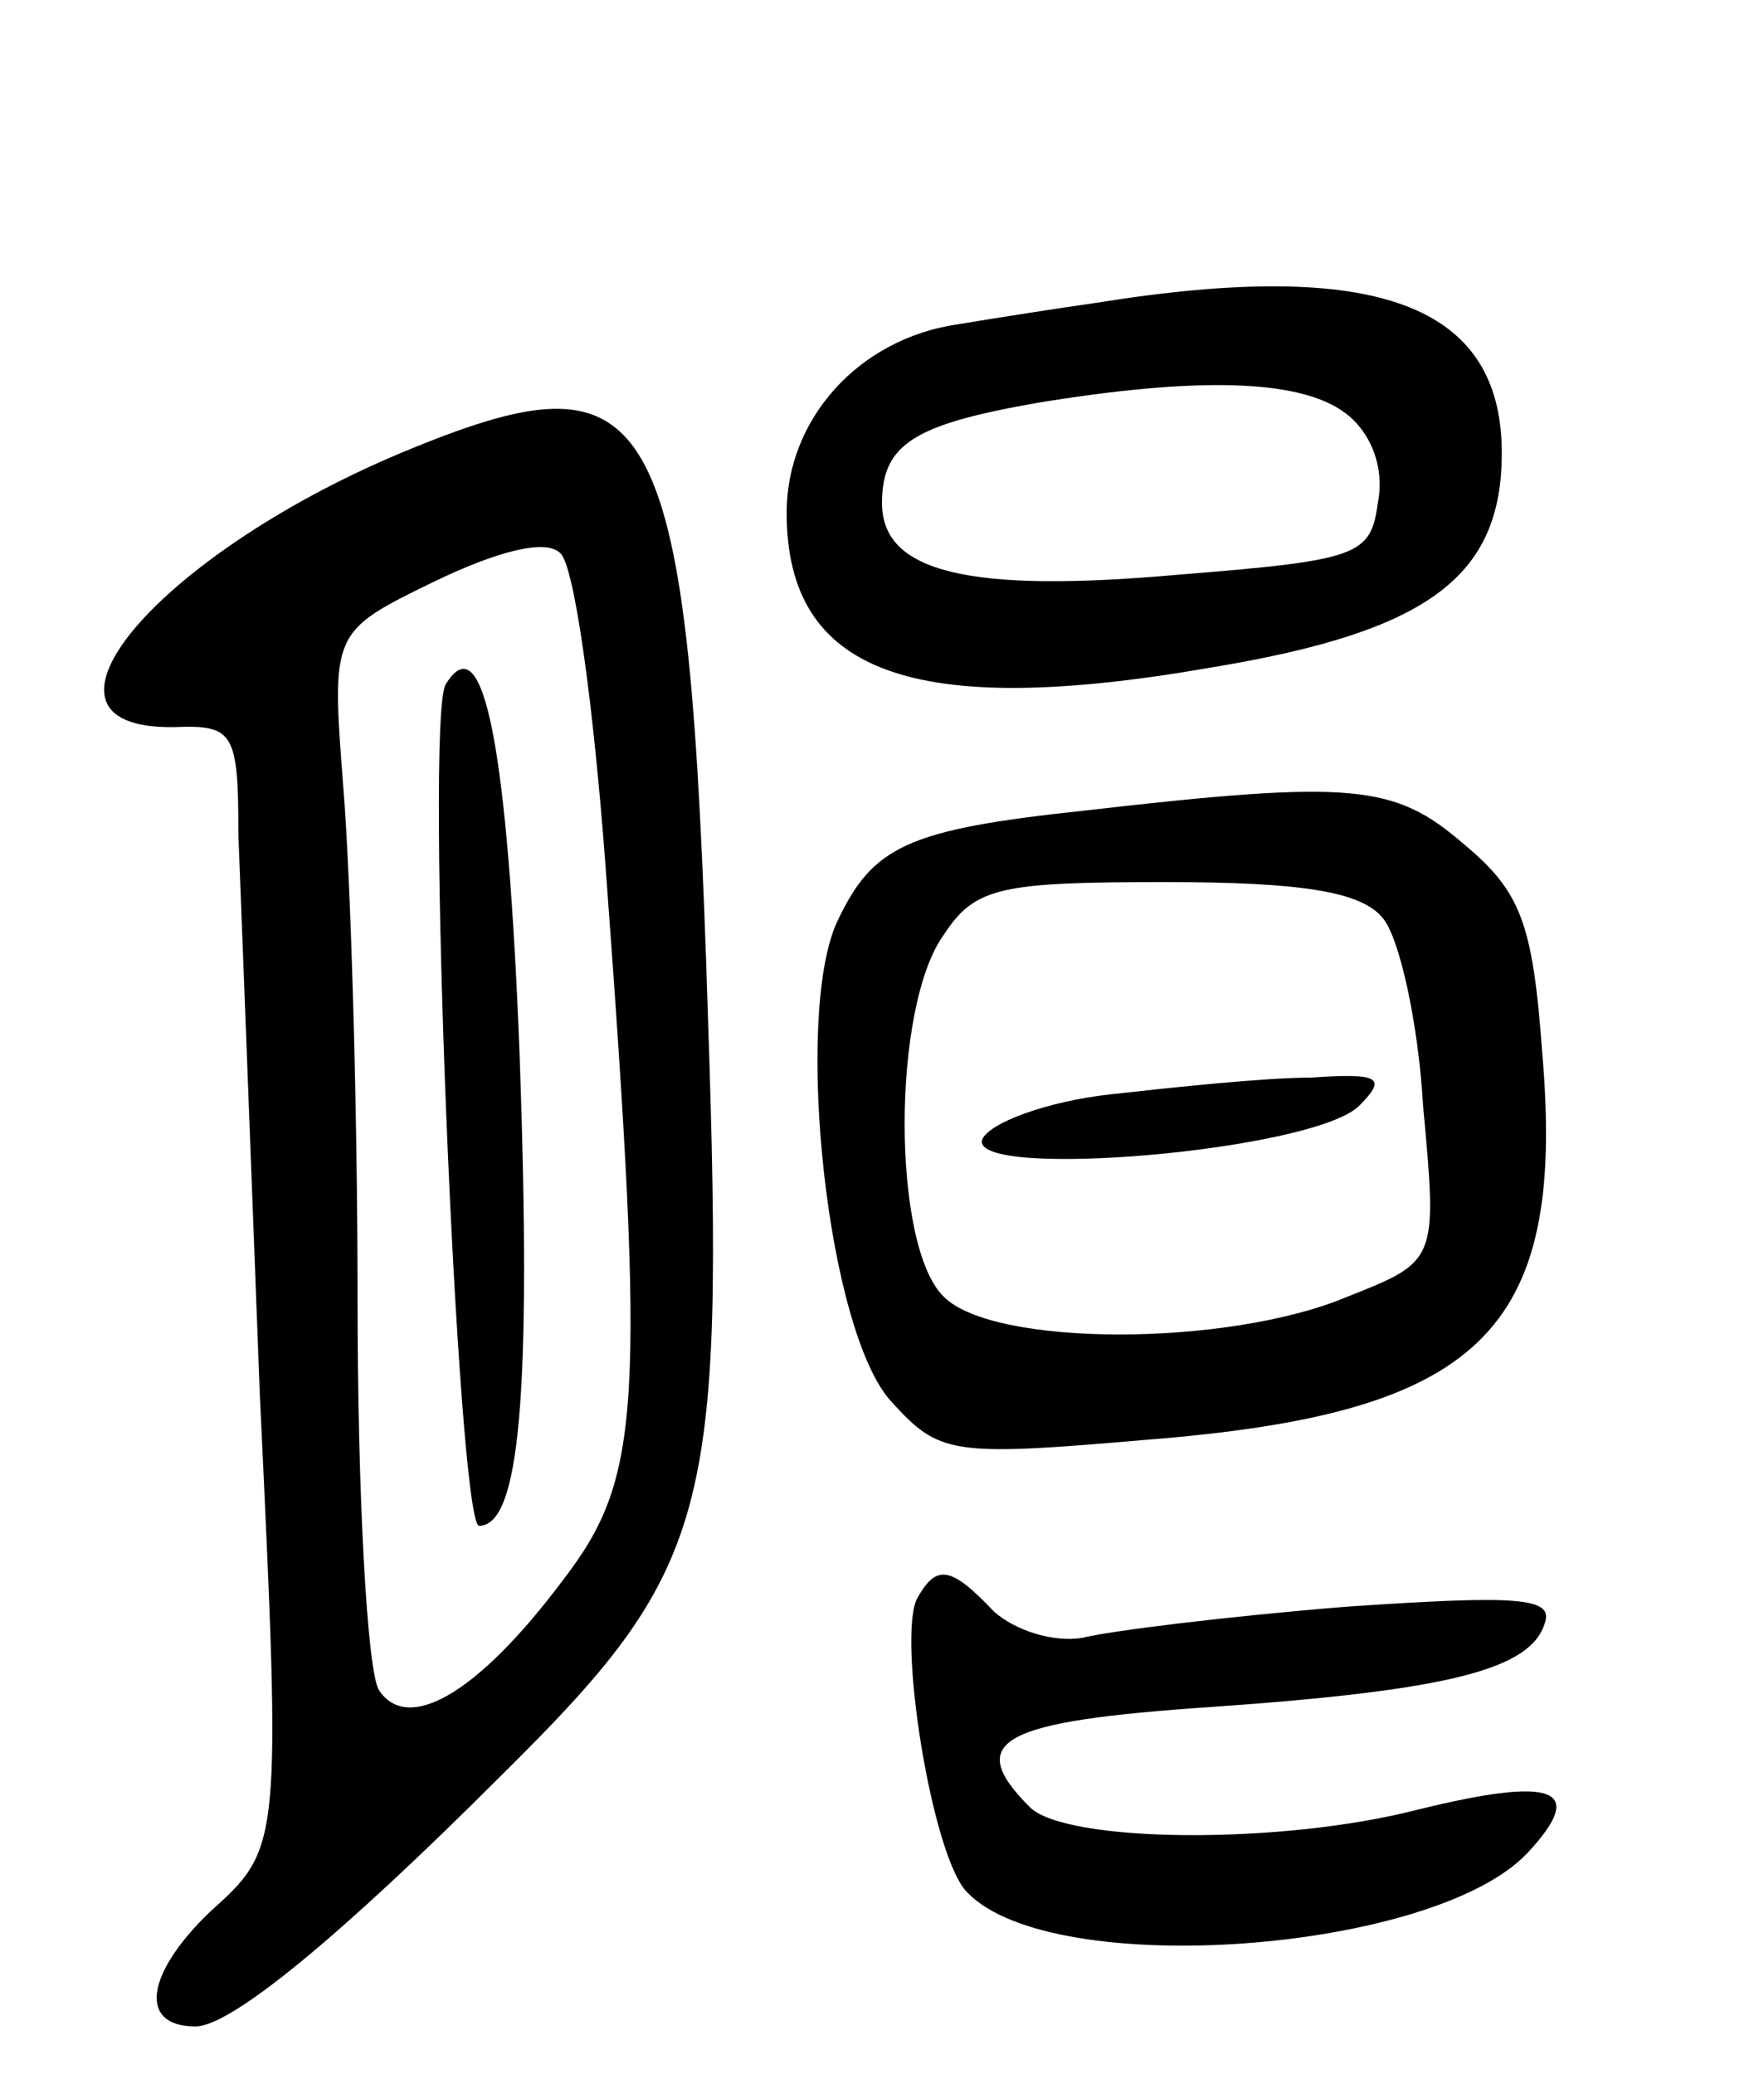
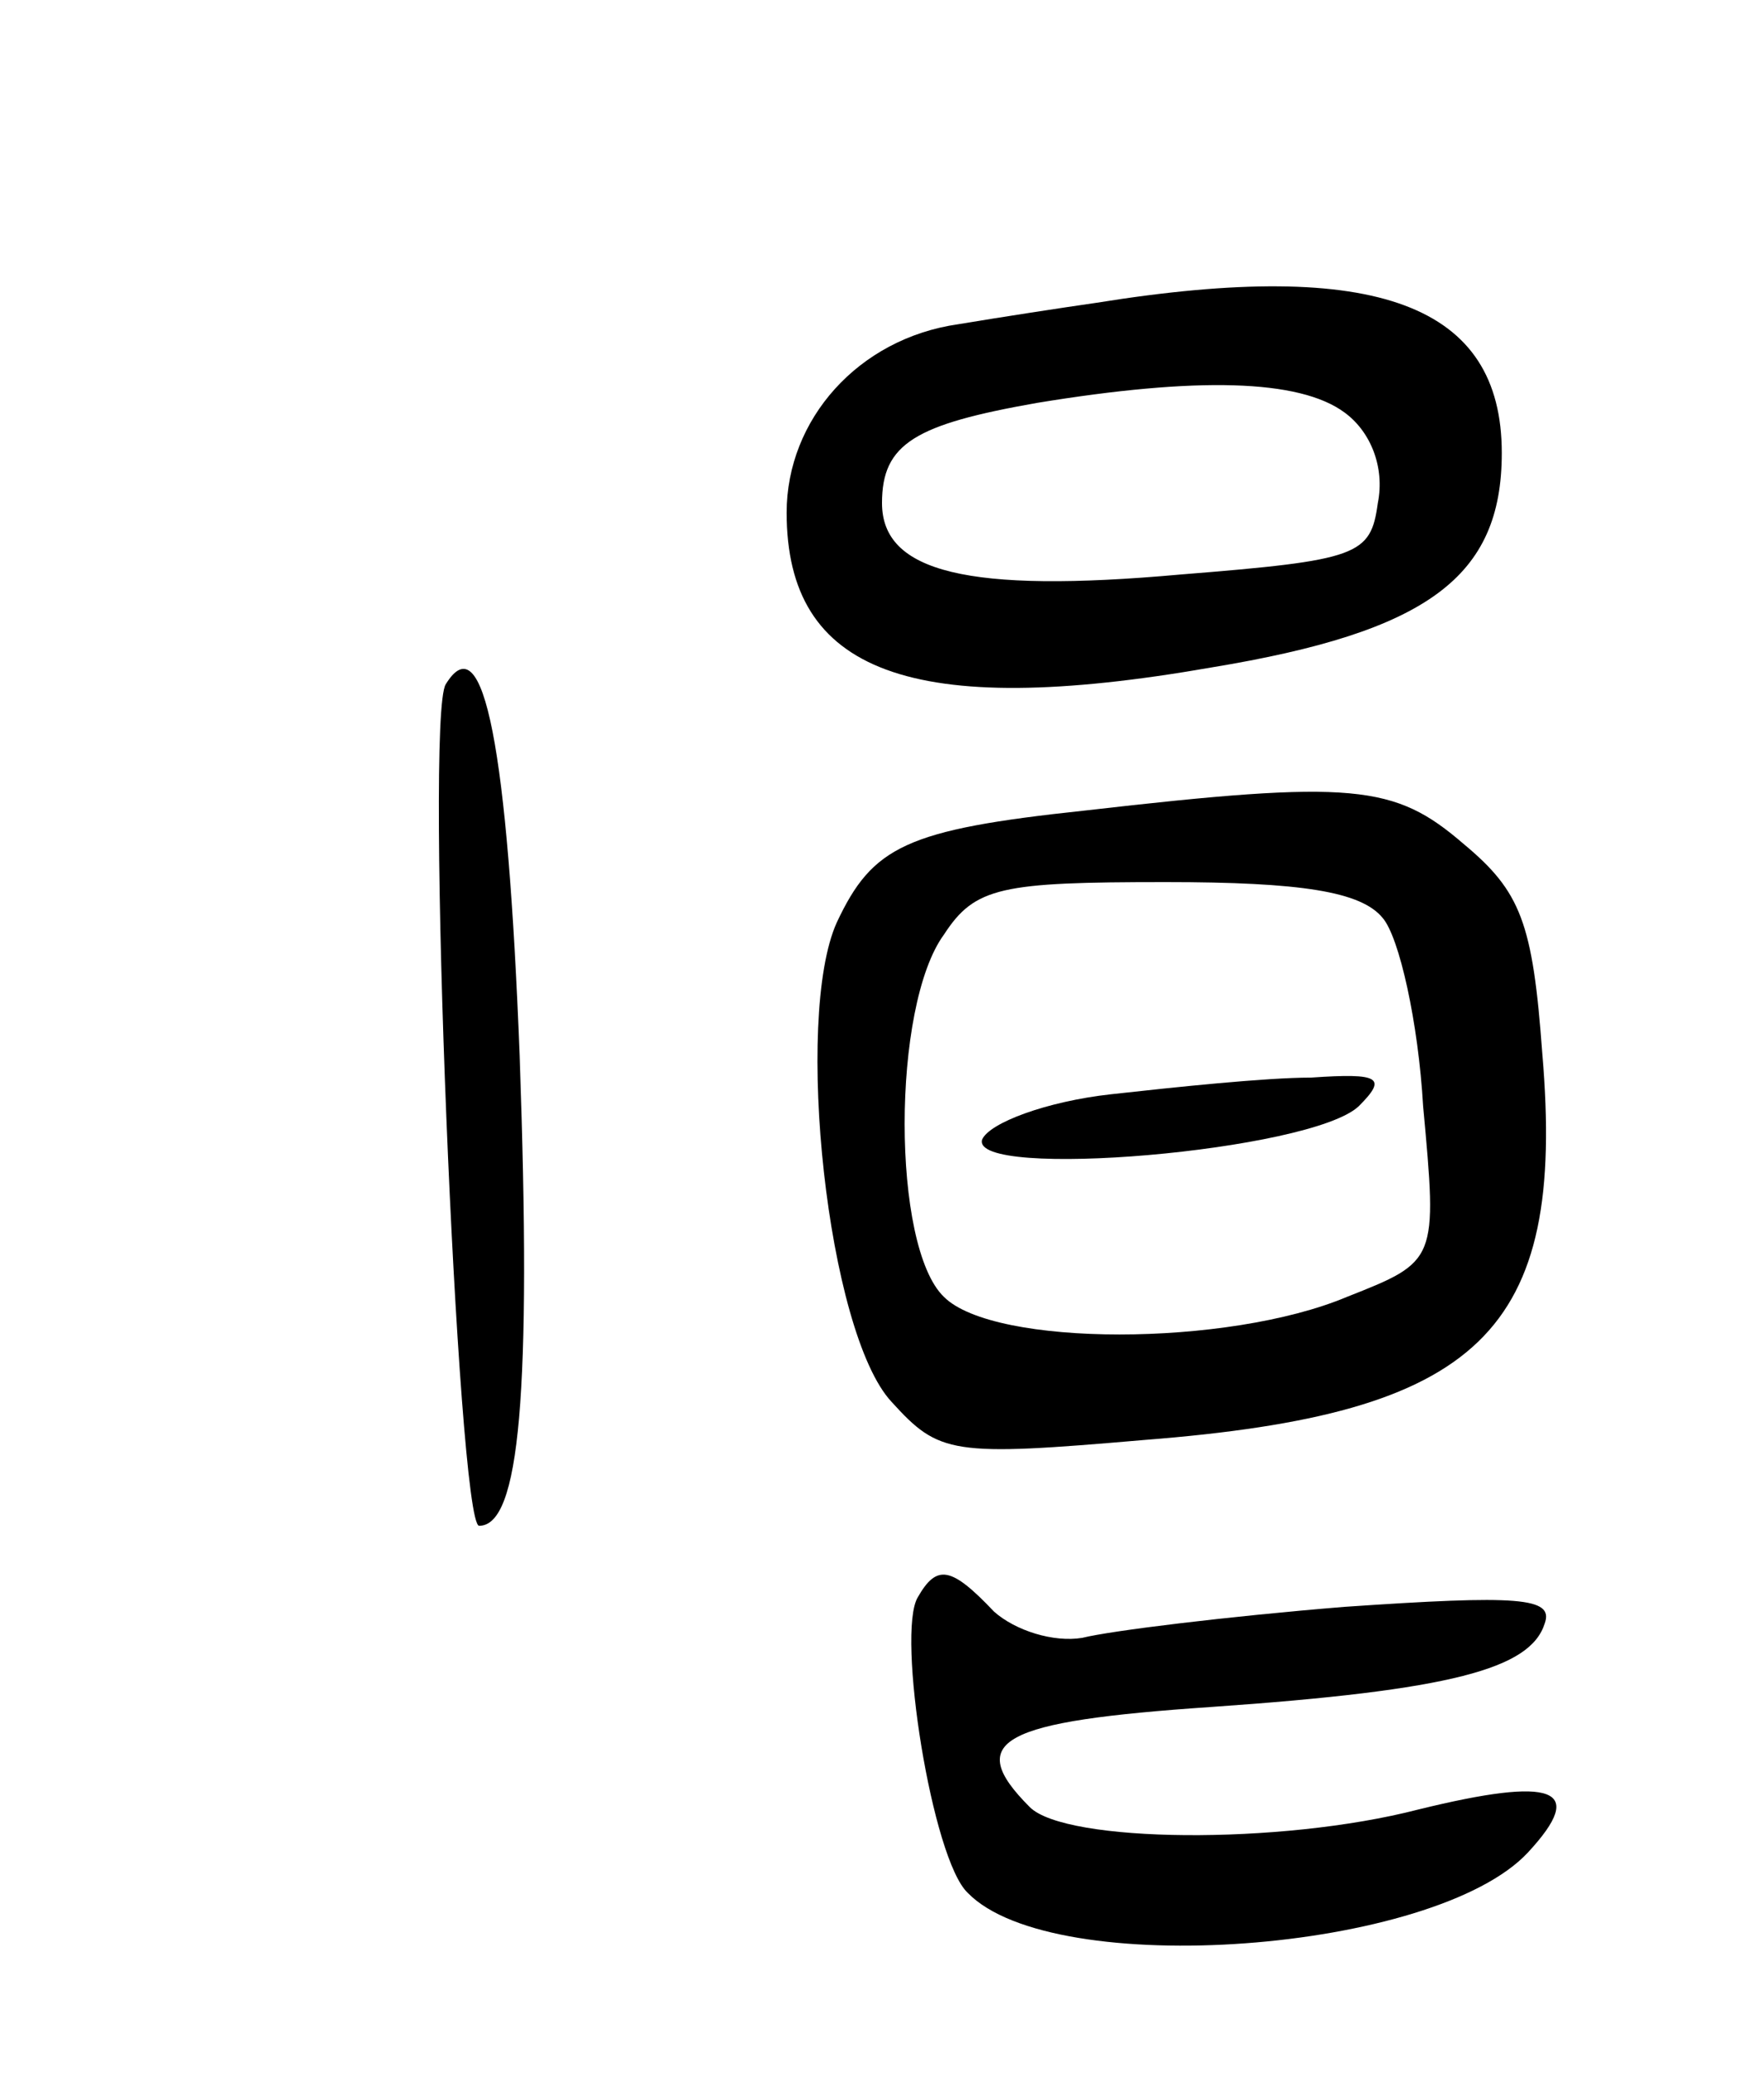
<svg xmlns="http://www.w3.org/2000/svg" version="1.0" width="74" height="87" viewBox="0 0 74 87">
  <g transform="translate(0,87) scale(0.1,-0.1)">
    <path d="M460 743 c-14 -2 -40 -6 -58 -9 -42 -6 -72 -40 -72 -79 0 -67 52 -87 178 -65 91 15 122 38 122 90 0 62 -52 82 -170 63z m104 -46 c11 -8 17 -23 14 -38 -3 -22 -8 -24 -83 -30 -89 -8 -125 1 -125 30 0 25 14 33 65 42 67 11 110 10 129 -4z" />
-     <path d="M173 682 c-106 -43 -170 -118 -100 -117 25 1 27 -2 27 -45 1 -25 5 -130 9 -235 9 -190 9 -190 -21 -217 -27 -26 -30 -48 -6 -48 15 0 61 38 128 105 88 87 94 109 87 318 -8 257 -21 281 -124 239z m81 -175 c17 -229 15 -257 -18 -300 -36 -48 -65 -64 -77 -46 -5 8 -9 82 -9 164 0 83 -3 179 -6 215 -5 65 -5 65 38 86 27 13 47 18 53 12 6 -5 14 -64 19 -131z" />
    <path d="M187 583 c-9 -14 5 -353 14 -353 17 0 22 55 17 197 -5 129 -15 182 -31 156z" />
    <path d="M455 530 c-75 -8 -89 -15 -104 -47 -18 -40 -4 -172 23 -201 20 -22 25 -23 106 -16 141 11 177 45 167 162 -4 55 -9 68 -33 88 -29 25 -46 27 -159 14z m125 -45 c7 -8 15 -44 17 -79 6 -65 6 -65 -32 -80 -50 -21 -148 -21 -169 0 -22 21 -22 122 0 152 13 20 24 22 93 22 57 0 82 -4 91 -15z" />
    <path d="M466 411 c-27 -3 -51 -12 -54 -19 -5 -17 138 -5 158 14 12 12 9 14 -20 12 -19 0 -57 -4 -84 -7z" />
    <path d="M385 200 c-9 -15 6 -110 21 -124 36 -37 196 -25 235 17 25 27 11 32 -46 18 -58 -15 -148 -14 -163 1 -28 28 -12 36 76 42 101 7 134 16 140 35 4 11 -11 12 -84 7 -49 -4 -98 -10 -110 -13 -12 -2 -28 3 -37 11 -18 19 -24 20 -32 6z" />
  </g>
</svg>